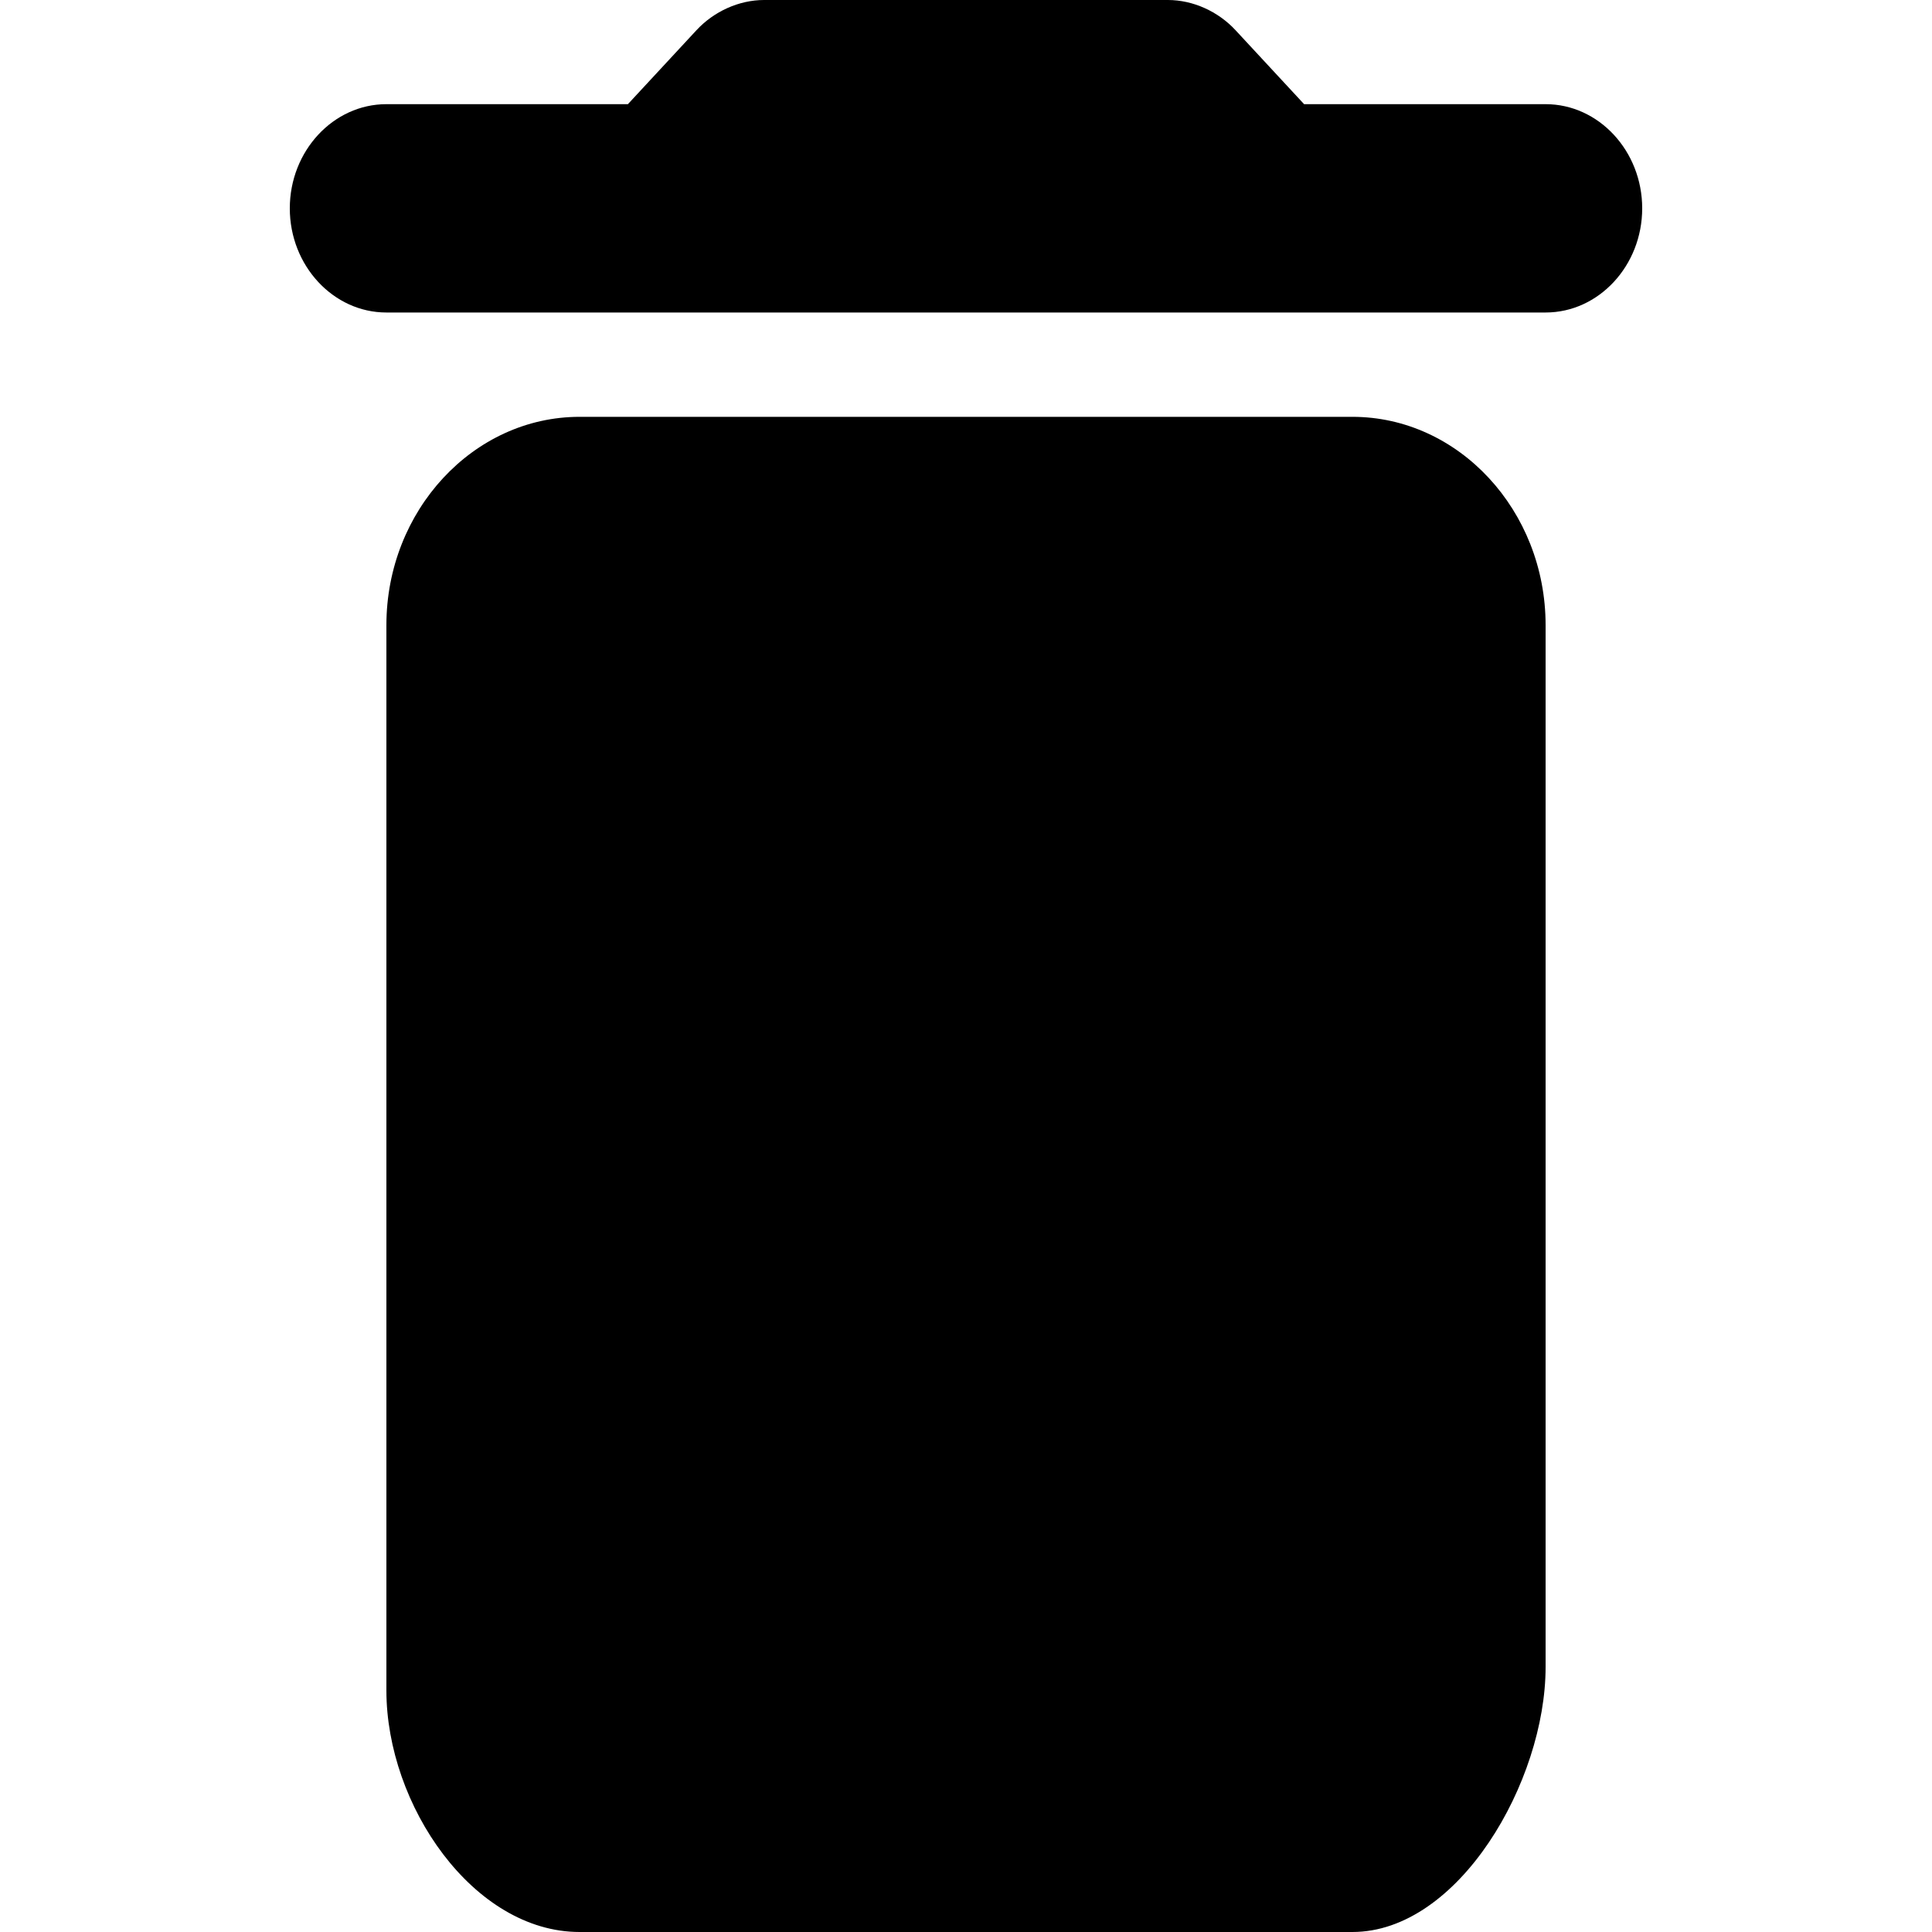
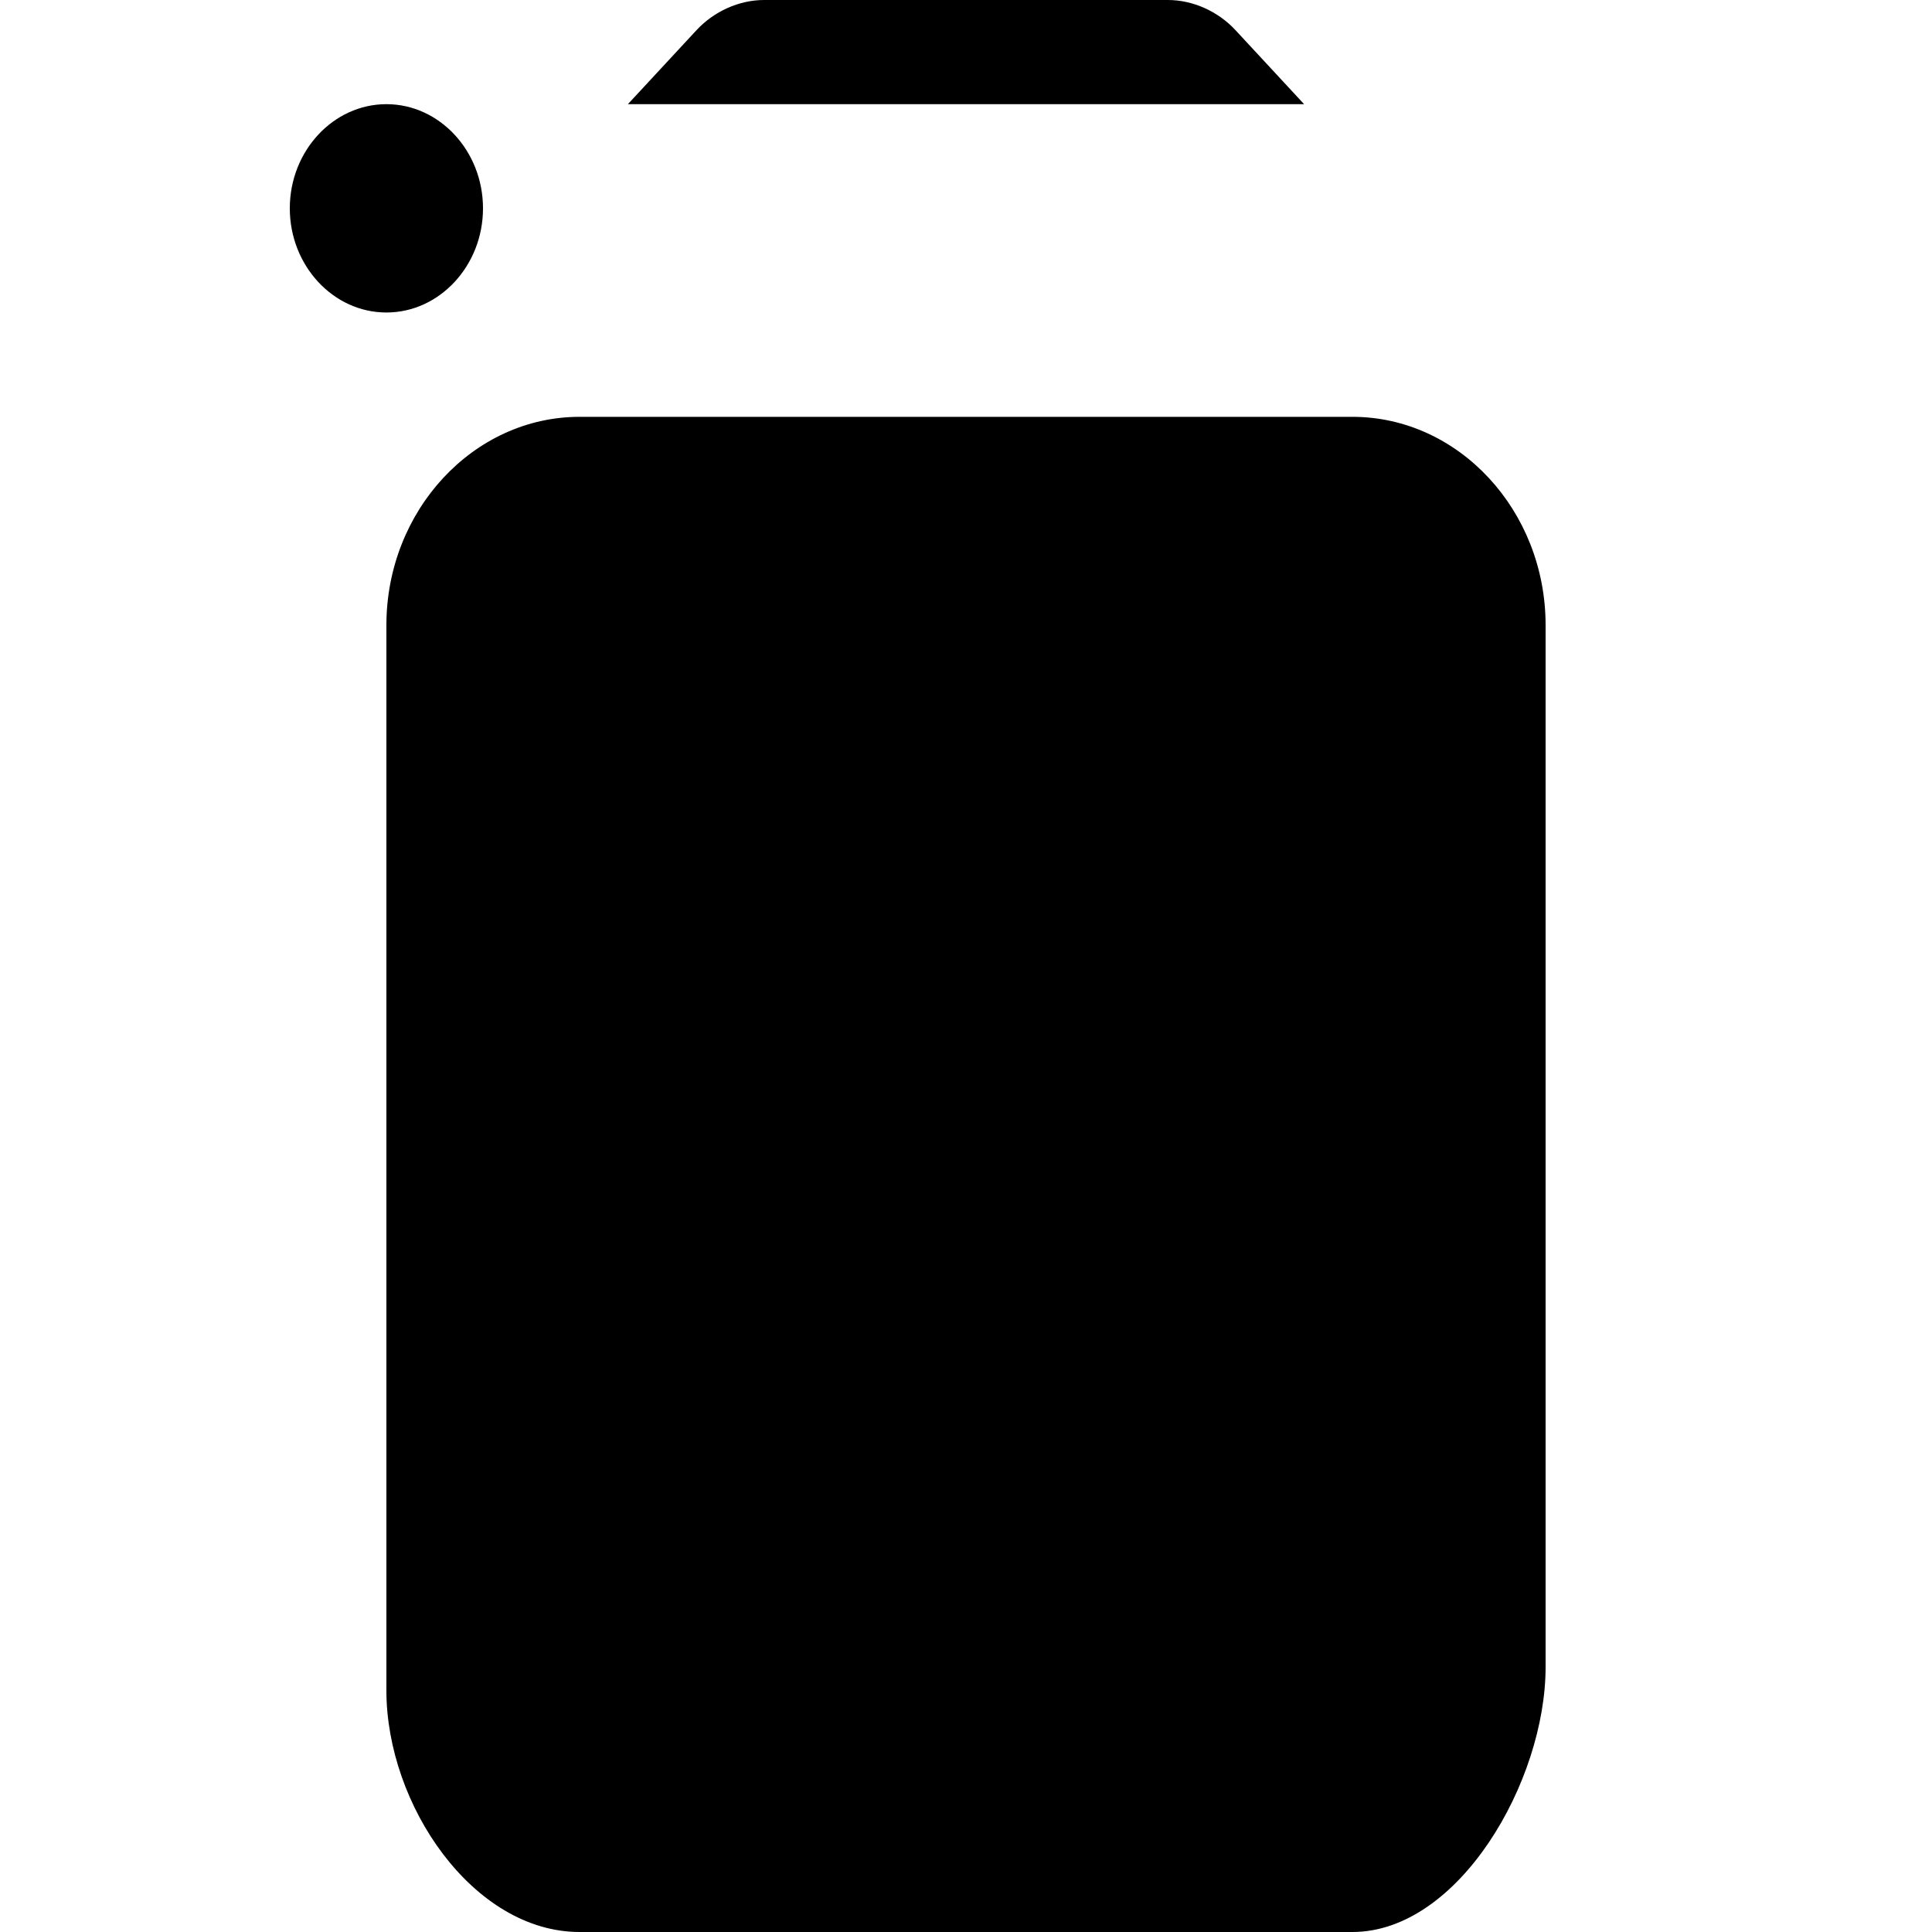
<svg xmlns="http://www.w3.org/2000/svg" width="24" height="24" fill="none" version="1.1" viewBox="0 0 24 24">
-   <path d="m4.8 21c0 1.424 1.08 3 2.4 3h9.6c1.32 0 2.4-1.869 2.4-3.292v-12.942c0-1.424-1.08-2.588-2.4-2.588h-9.6c-1.32 0-2.4 1.165-2.4 2.588zm14.4-19.706h-3l-0.852-0.919c-0.216-0.233-0.528-0.375-0.84-0.375h-5.016c-0.312 0-0.624 0.142-0.84 0.375l-0.852 0.919h-3c-0.66 0-1.2 0.582-1.2 1.294s0.54 1.294 1.2 1.294h14.4c0.66 0 1.2-0.582 1.2-1.294s-0.54-1.294-1.2-1.294z" fill="#000" stroke-width="1.2" />
+   <path d="m4.8 21c0 1.424 1.08 3 2.4 3h9.6c1.32 0 2.4-1.869 2.4-3.292v-12.942c0-1.424-1.08-2.588-2.4-2.588h-9.6c-1.32 0-2.4 1.165-2.4 2.588zm14.4-19.706h-3l-0.852-0.919c-0.216-0.233-0.528-0.375-0.84-0.375h-5.016c-0.312 0-0.624 0.142-0.84 0.375l-0.852 0.919h-3c-0.66 0-1.2 0.582-1.2 1.294s0.54 1.294 1.2 1.294c0.66 0 1.2-0.582 1.2-1.294s-0.54-1.294-1.2-1.294z" fill="#000" stroke-width="1.2" />
</svg>